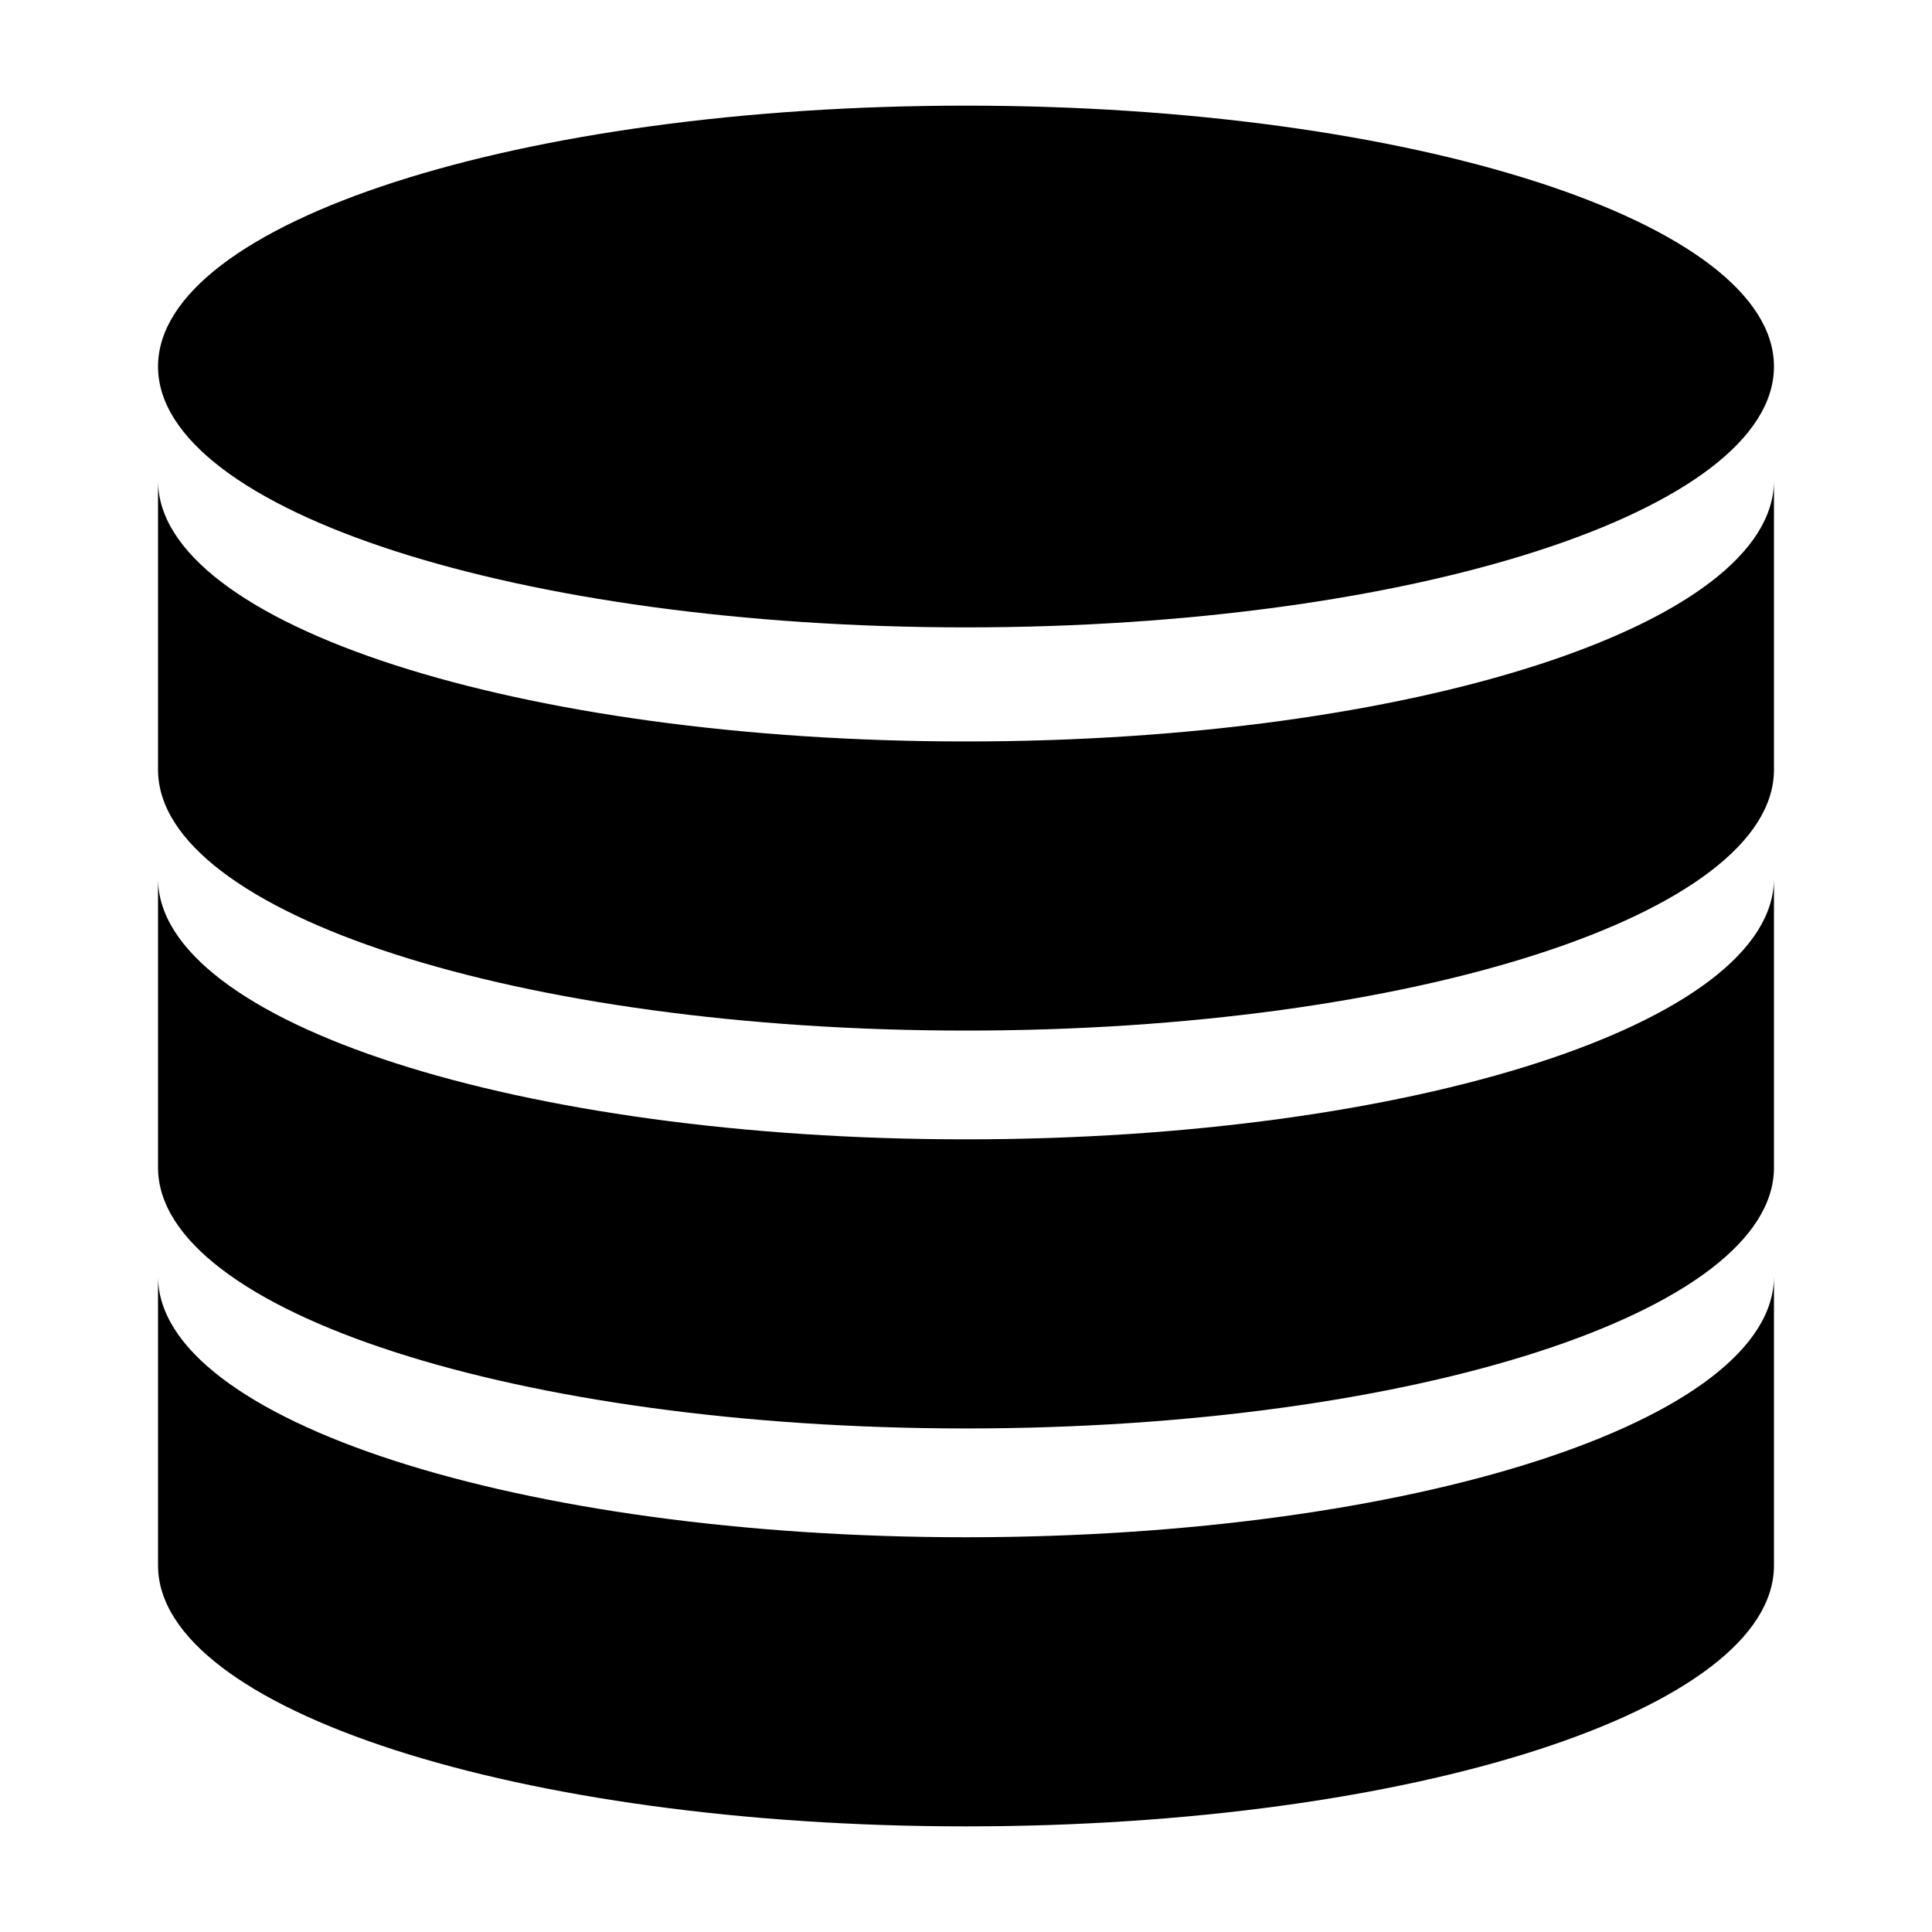
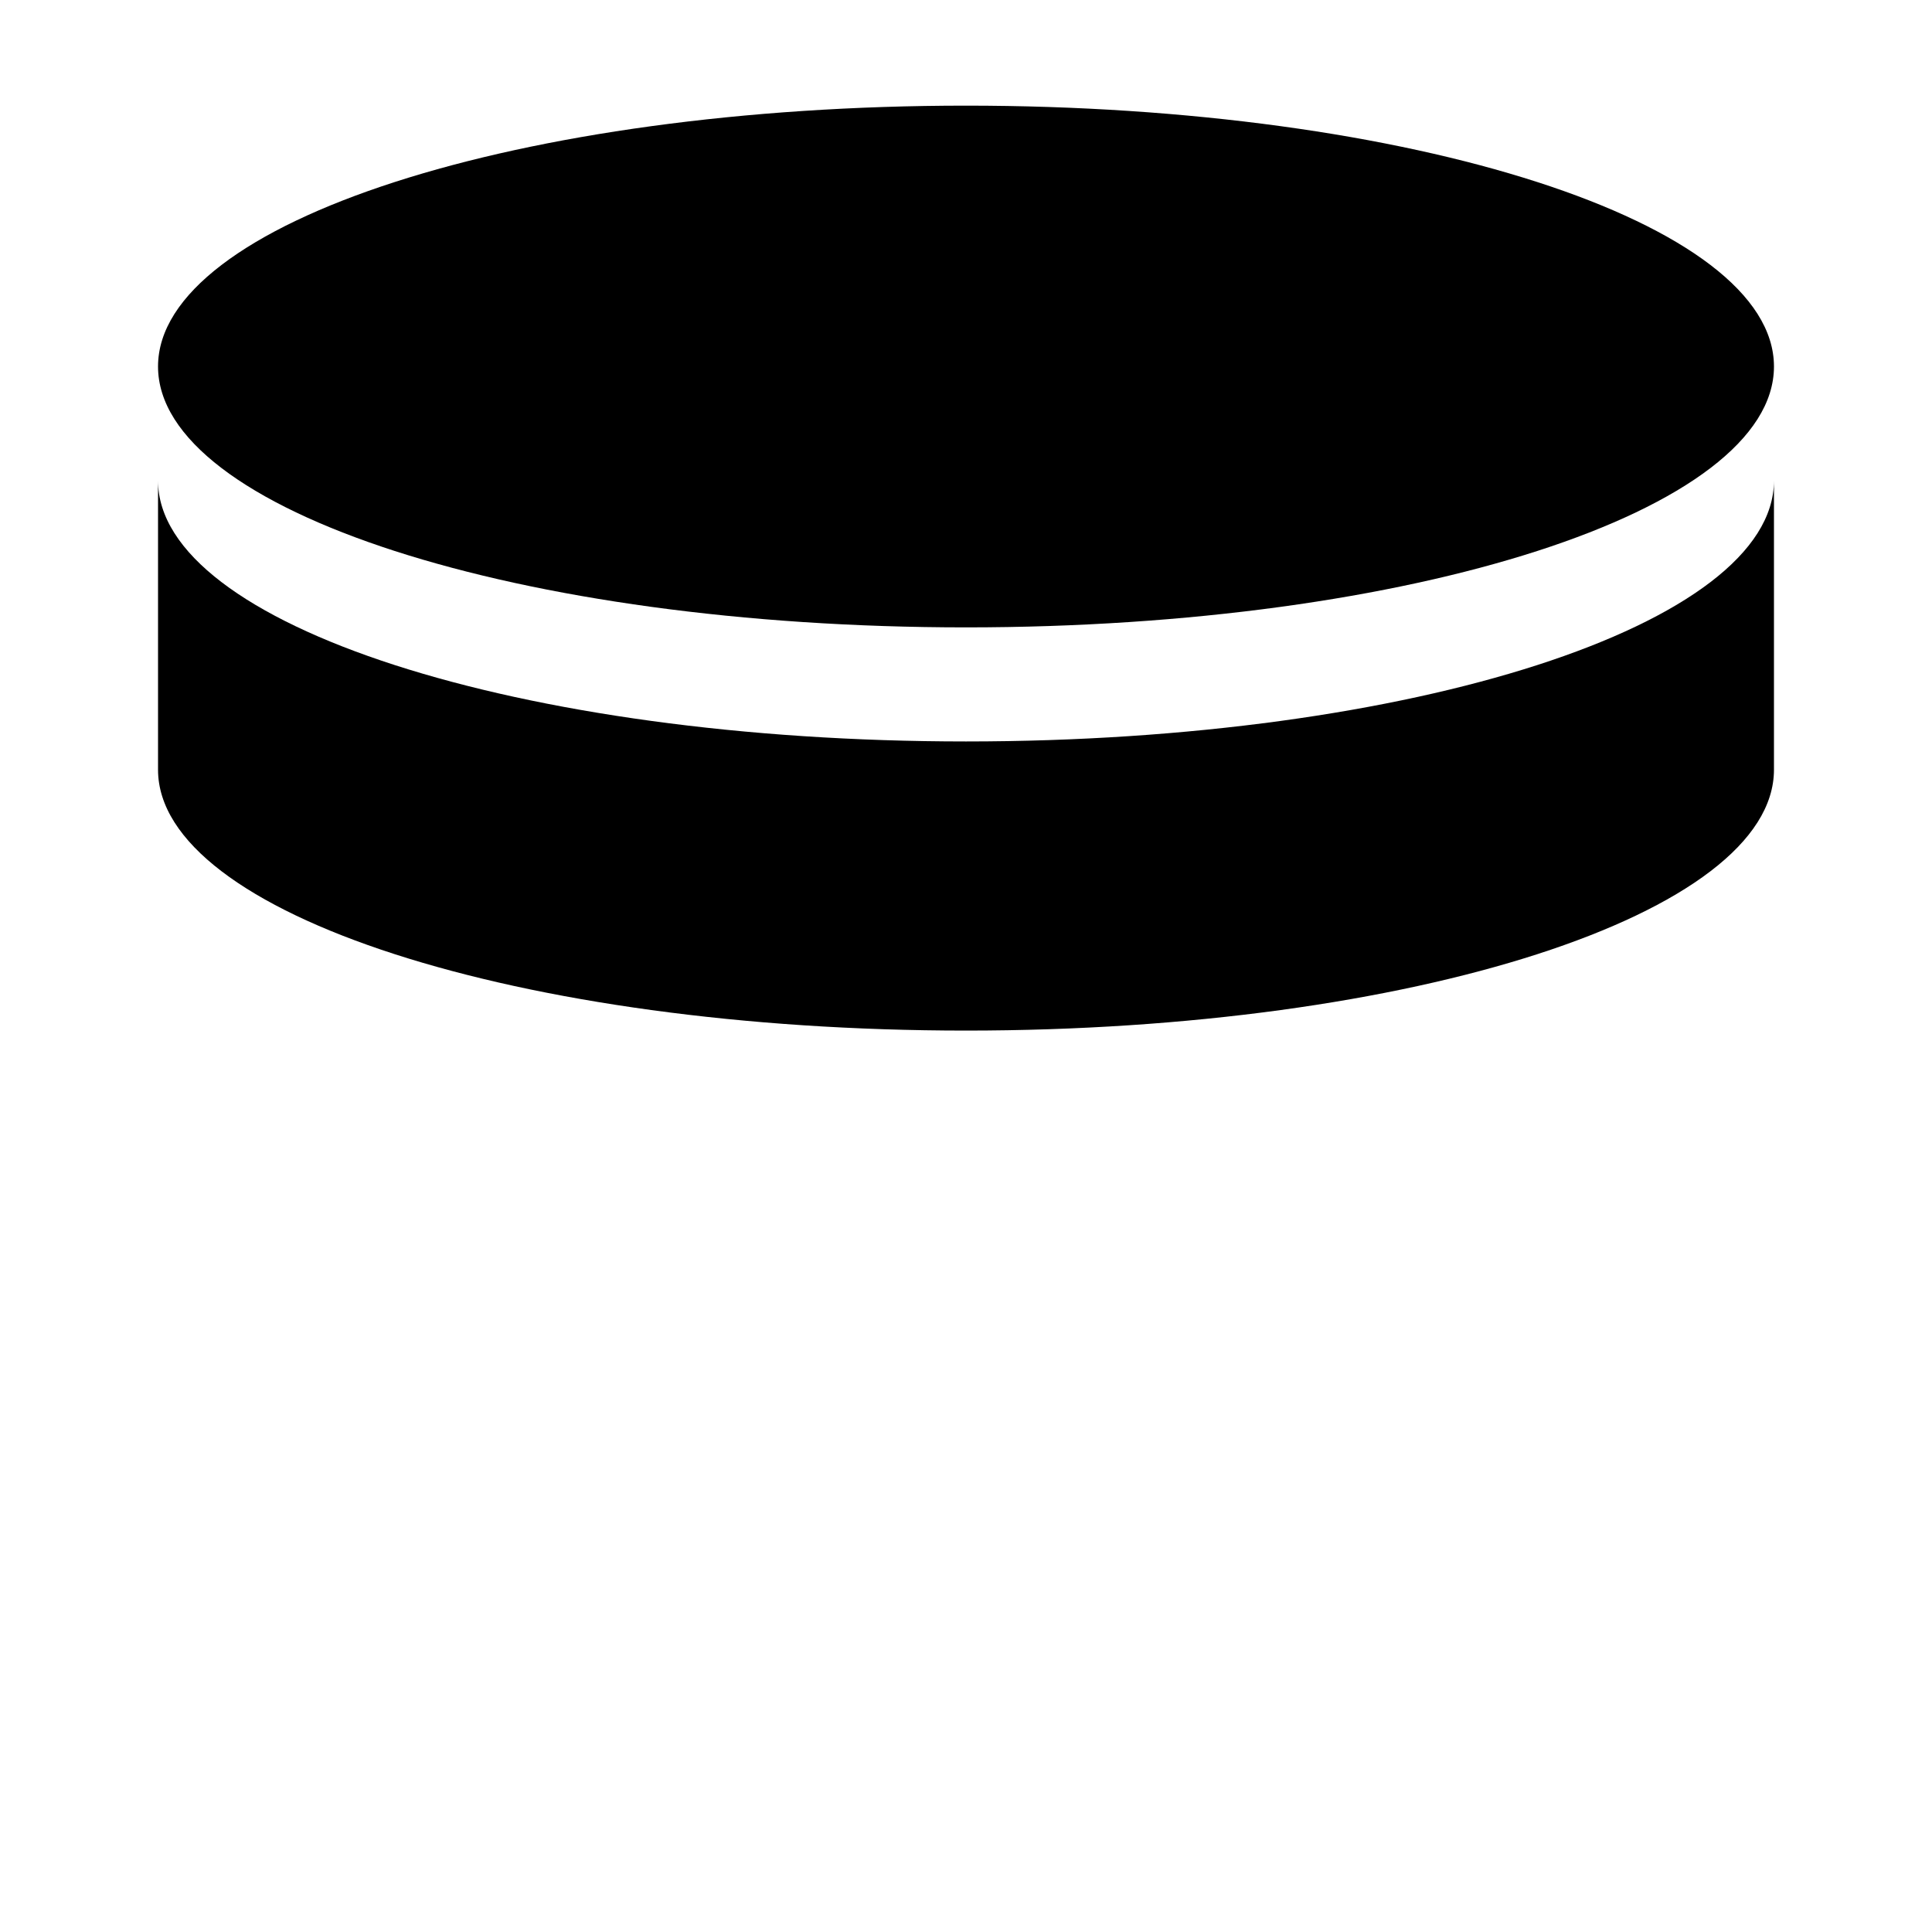
<svg xmlns="http://www.w3.org/2000/svg" fill="#000000" width="800px" height="800px" version="1.1" viewBox="144 144 512 512">
  <g>
    <path d="m614.12 241.13c0 38.18-95.863 69.133-214.12 69.133-118.26 0-214.12-30.953-214.12-69.133 0-38.184 95.863-69.133 214.12-69.133 118.25 0 214.12 30.949 214.12 69.133" />
    <path d="m185.88 271.36c0 38.18 95.863 69.133 214.12 69.133s214.12-30.953 214.12-69.133v76.621c0 38.18-95.863 69.133-214.12 69.133-118.25 0-214.12-30.957-214.12-69.133z" />
-     <path d="m185.88 376.8c0 38.18 95.863 69.137 214.12 69.137s214.12-30.961 214.12-69.137v76.625c0 38.18-95.863 69.129-214.12 69.129-118.25-0.004-214.12-30.949-214.12-69.133z" />
-     <path d="m185.88 482.25c0 38.18 95.863 69.137 214.12 69.137s214.12-30.961 214.12-69.137v76.625c0 38.18-95.863 69.133-214.12 69.133-118.25 0-214.12-30.953-214.12-69.133z" />
  </g>
</svg>